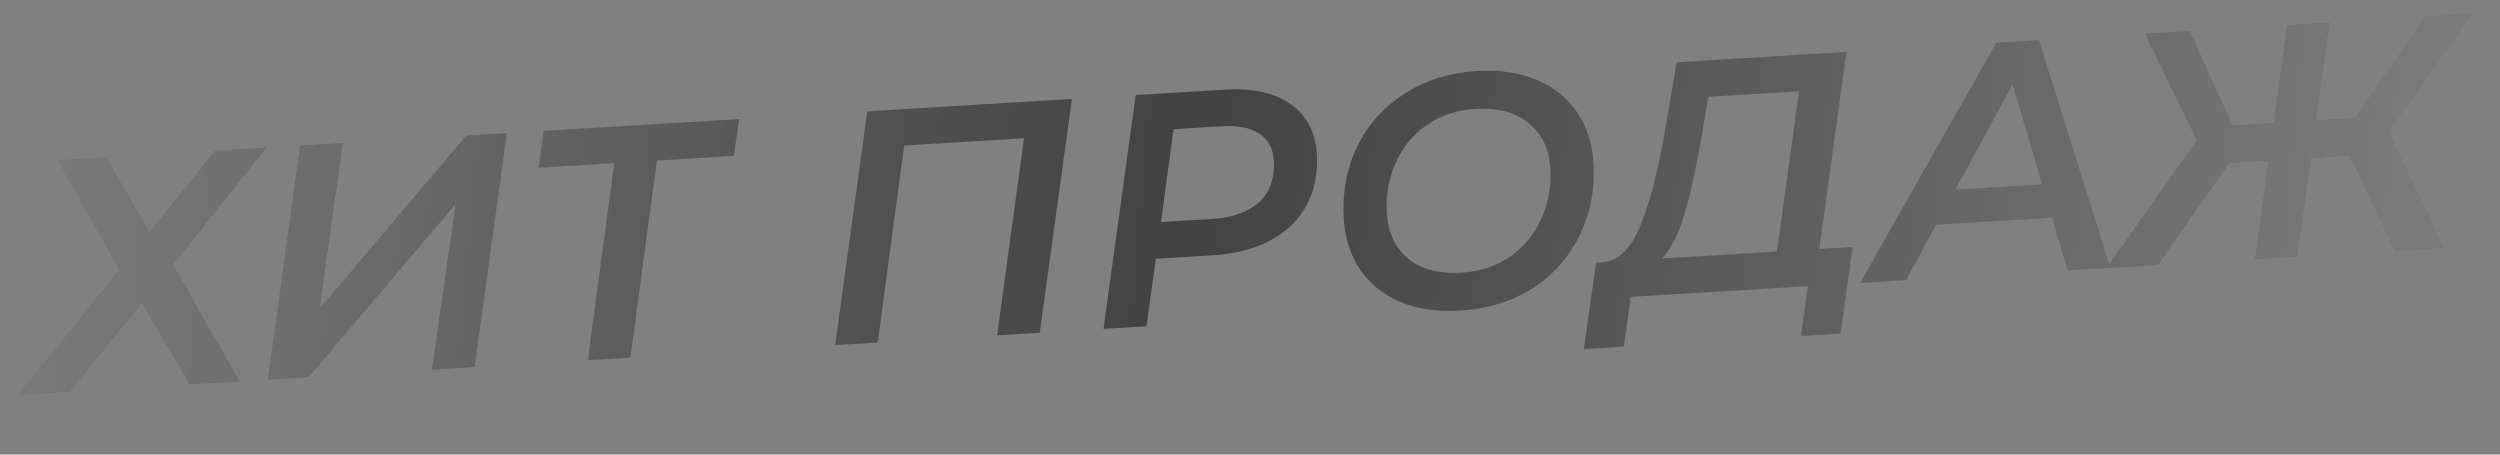
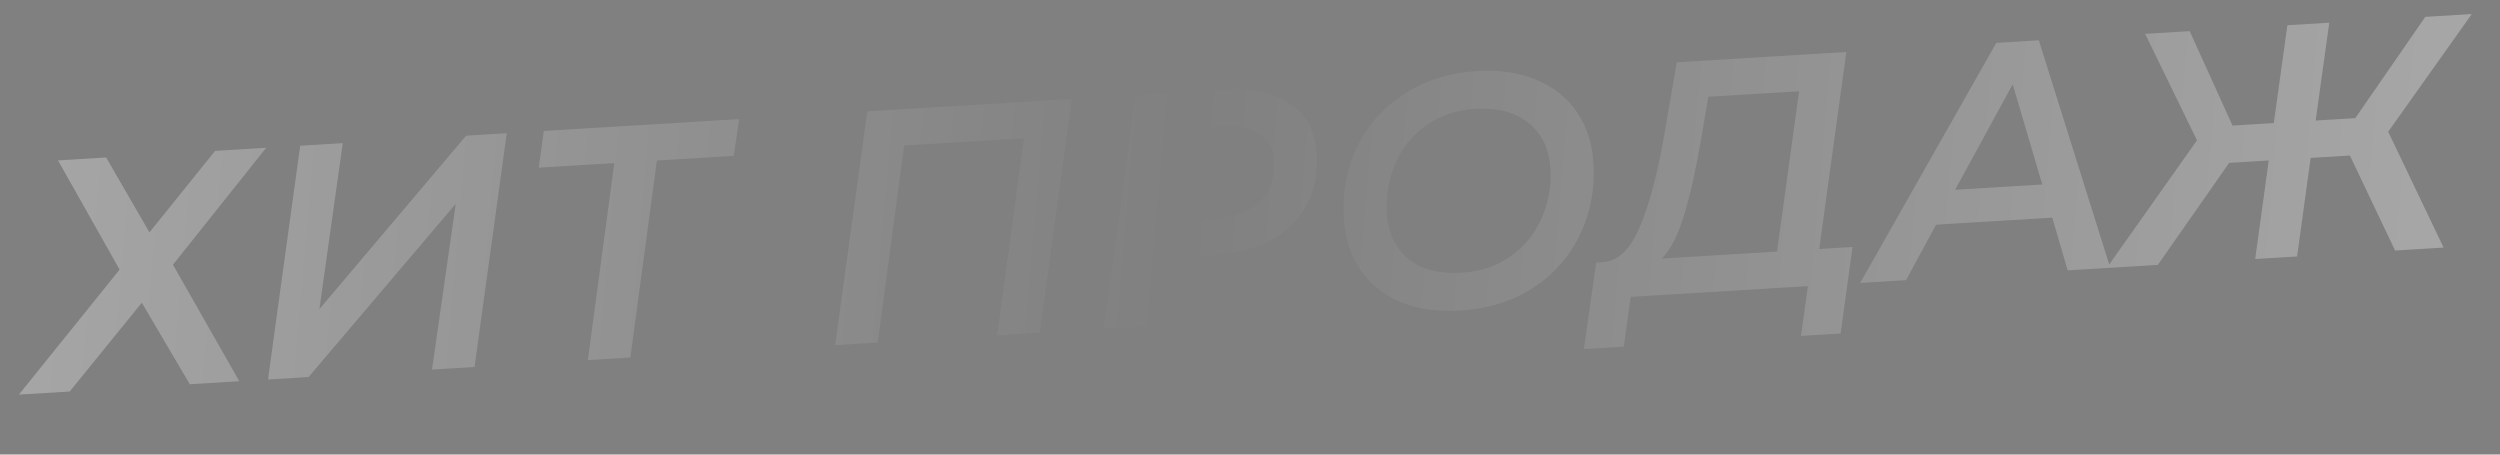
<svg xmlns="http://www.w3.org/2000/svg" width="121" height="22" viewBox="0 0 121 22" fill="none">
  <rect x="0" y="0" width="121" height="22" fill="#808080" stroke="none" />
-   <path d="M5.139 7.622L7.234 11.246L10.409 7.303L12.885 7.152L8.371 12.812L11.582 18.452L9.187 18.597L6.864 14.651L3.373 18.95L0.914 19.099L5.789 13.049L2.807 7.763L5.139 7.622ZM14.529 7.053L16.59 6.928L15.458 14.963L22.562 6.566L24.527 6.446L22.969 17.762L20.909 17.886L22.057 9.866L14.936 18.249L12.971 18.368L14.529 7.053ZM35.514 7.543L31.793 7.769L30.511 17.304L28.451 17.429L29.732 7.894L26.075 8.116L26.32 6.338L35.775 5.764L35.514 7.543ZM51.881 4.788L50.323 16.103L48.262 16.228L49.56 6.692L43.762 7.043L42.481 16.578L40.421 16.703L41.979 5.388L51.881 4.788ZM59.281 4.339C60.633 4.257 61.695 4.492 62.466 5.044C63.246 5.584 63.669 6.387 63.734 7.451C63.791 8.399 63.623 9.232 63.228 9.95C62.843 10.658 62.258 11.222 61.471 11.644C60.695 12.054 59.763 12.293 58.677 12.358L55.947 12.524L55.487 15.79L53.411 15.916L54.969 4.601L59.281 4.339ZM58.651 10.597C59.662 10.535 60.426 10.265 60.942 9.785C61.468 9.293 61.705 8.622 61.653 7.77C61.617 7.174 61.382 6.739 60.949 6.466C60.526 6.182 59.931 6.063 59.164 6.109L56.8 6.253L56.191 10.746L58.651 10.597ZM70.678 15.029C69.571 15.096 68.601 14.957 67.768 14.612C66.945 14.256 66.299 13.734 65.83 13.047C65.36 12.348 65.096 11.526 65.039 10.578C64.963 9.322 65.176 8.165 65.678 7.109C66.191 6.052 66.951 5.199 67.959 4.55C68.966 3.891 70.141 3.52 71.482 3.439C72.59 3.372 73.555 3.516 74.378 3.872C75.211 4.217 75.862 4.739 76.332 5.437C76.801 6.125 77.065 6.942 77.122 7.89C77.198 9.146 76.98 10.303 76.467 11.36C75.965 12.416 75.21 13.274 74.203 13.934C73.195 14.582 72.02 14.947 70.678 15.029ZM70.744 13.197C71.649 13.143 72.434 12.881 73.101 12.413C73.777 11.934 74.279 11.321 74.608 10.575C74.947 9.817 75.09 9.007 75.038 8.144C74.981 7.207 74.632 6.481 73.992 5.964C73.361 5.436 72.498 5.205 71.401 5.271C70.496 5.326 69.706 5.593 69.029 6.072C68.363 6.54 67.866 7.153 67.538 7.91C67.209 8.656 67.071 9.461 67.123 10.323C67.18 11.26 67.524 11.993 68.154 12.521C68.784 13.039 69.647 13.264 70.744 13.197ZM88.051 12.052L89.664 11.954L89.084 16.141L87.168 16.257L87.503 13.848L78.927 14.368L78.592 16.777L76.659 16.894L77.255 12.707L77.638 12.683C78.35 12.608 78.929 12.033 79.377 10.959C79.835 9.873 80.226 8.396 80.551 6.528L81.155 3.013L89.364 2.515L88.051 12.052ZM82.329 6.773C82.076 8.241 81.802 9.455 81.508 10.413C81.224 11.37 80.866 12.071 80.433 12.514L86.007 12.176L87.075 4.417L82.683 4.683L82.329 6.773ZM99.329 10.534L93.707 10.875L92.251 13.56L90.031 13.695L96.62 2.075L98.68 1.95L102.136 12.961L100.076 13.086L99.329 10.534ZM98.846 8.929L97.414 4.079L94.63 9.184L98.846 8.929ZM115.589 6.375L118.27 11.983L115.922 12.125L113.736 7.529L111.835 7.644L111.179 12.413L109.151 12.536L109.807 7.767L107.891 7.883L104.439 12.821L101.964 12.972L106.334 6.792L103.825 1.638L105.981 1.507L108.054 6.078L110.05 5.957L110.709 1.221L112.737 1.098L112.078 5.834L113.995 5.718L117.384 0.816L119.636 0.679L115.589 6.375Z" fill="#333333" fill-opacity="0.8" />
  <path d="M5.139 7.622L7.234 11.246L10.409 7.303L12.885 7.152L8.371 12.812L11.582 18.452L9.187 18.597L6.864 14.651L3.373 18.95L0.914 19.099L5.789 13.049L2.807 7.763L5.139 7.622ZM14.529 7.053L16.59 6.928L15.458 14.963L22.562 6.566L24.527 6.446L22.969 17.762L20.909 17.886L22.057 9.866L14.936 18.249L12.971 18.368L14.529 7.053ZM35.514 7.543L31.793 7.769L30.511 17.304L28.451 17.429L29.732 7.894L26.075 8.116L26.32 6.338L35.775 5.764L35.514 7.543ZM51.881 4.788L50.323 16.103L48.262 16.228L49.56 6.692L43.762 7.043L42.481 16.578L40.421 16.703L41.979 5.388L51.881 4.788ZM59.281 4.339C60.633 4.257 61.695 4.492 62.466 5.044C63.246 5.584 63.669 6.387 63.734 7.451C63.791 8.399 63.623 9.232 63.228 9.95C62.843 10.658 62.258 11.222 61.471 11.644C60.695 12.054 59.763 12.293 58.677 12.358L55.947 12.524L55.487 15.79L53.411 15.916L54.969 4.601L59.281 4.339ZM58.651 10.597C59.662 10.535 60.426 10.265 60.942 9.785C61.468 9.293 61.705 8.622 61.653 7.77C61.617 7.174 61.382 6.739 60.949 6.466C60.526 6.182 59.931 6.063 59.164 6.109L56.8 6.253L56.191 10.746L58.651 10.597ZM70.678 15.029C69.571 15.096 68.601 14.957 67.768 14.612C66.945 14.256 66.299 13.734 65.83 13.047C65.36 12.348 65.096 11.526 65.039 10.578C64.963 9.322 65.176 8.165 65.678 7.109C66.191 6.052 66.951 5.199 67.959 4.55C68.966 3.891 70.141 3.52 71.482 3.439C72.59 3.372 73.555 3.516 74.378 3.872C75.211 4.217 75.862 4.739 76.332 5.437C76.801 6.125 77.065 6.942 77.122 7.89C77.198 9.146 76.98 10.303 76.467 11.36C75.965 12.416 75.21 13.274 74.203 13.934C73.195 14.582 72.02 14.947 70.678 15.029ZM70.744 13.197C71.649 13.143 72.434 12.881 73.101 12.413C73.777 11.934 74.279 11.321 74.608 10.575C74.947 9.817 75.09 9.007 75.038 8.144C74.981 7.207 74.632 6.481 73.992 5.964C73.361 5.436 72.498 5.205 71.401 5.271C70.496 5.326 69.706 5.593 69.029 6.072C68.363 6.54 67.866 7.153 67.538 7.91C67.209 8.656 67.071 9.461 67.123 10.323C67.18 11.26 67.524 11.993 68.154 12.521C68.784 13.039 69.647 13.264 70.744 13.197ZM88.051 12.052L89.664 11.954L89.084 16.141L87.168 16.257L87.503 13.848L78.927 14.368L78.592 16.777L76.659 16.894L77.255 12.707L77.638 12.683C78.35 12.608 78.929 12.033 79.377 10.959C79.835 9.873 80.226 8.396 80.551 6.528L81.155 3.013L89.364 2.515L88.051 12.052ZM82.329 6.773C82.076 8.241 81.802 9.455 81.508 10.413C81.224 11.37 80.866 12.071 80.433 12.514L86.007 12.176L87.075 4.417L82.683 4.683L82.329 6.773ZM99.329 10.534L93.707 10.875L92.251 13.56L90.031 13.695L96.62 2.075L98.68 1.95L102.136 12.961L100.076 13.086L99.329 10.534ZM98.846 8.929L97.414 4.079L94.63 9.184L98.846 8.929ZM115.589 6.375L118.27 11.983L115.922 12.125L113.736 7.529L111.835 7.644L111.179 12.413L109.151 12.536L109.807 7.767L107.891 7.883L104.439 12.821L101.964 12.972L106.334 6.792L103.825 1.638L105.981 1.507L108.054 6.078L110.05 5.957L110.709 1.221L112.737 1.098L112.078 5.834L113.995 5.718L117.384 0.816L119.636 0.679L115.589 6.375Z" fill="url(#paint0_linear_2_152)" fill-opacity="0.3" />
  <defs>
    <linearGradient id="paint0_linear_2_152" x1="1.526" y1="3.951" x2="116.564" y2="13.976" gradientUnits="userSpaceOnUse">
      <stop stop-color="white" />
      <stop offset="0.484" stop-color="white" stop-opacity="0" />
      <stop offset="1" stop-color="white" />
    </linearGradient>
  </defs>
</svg>